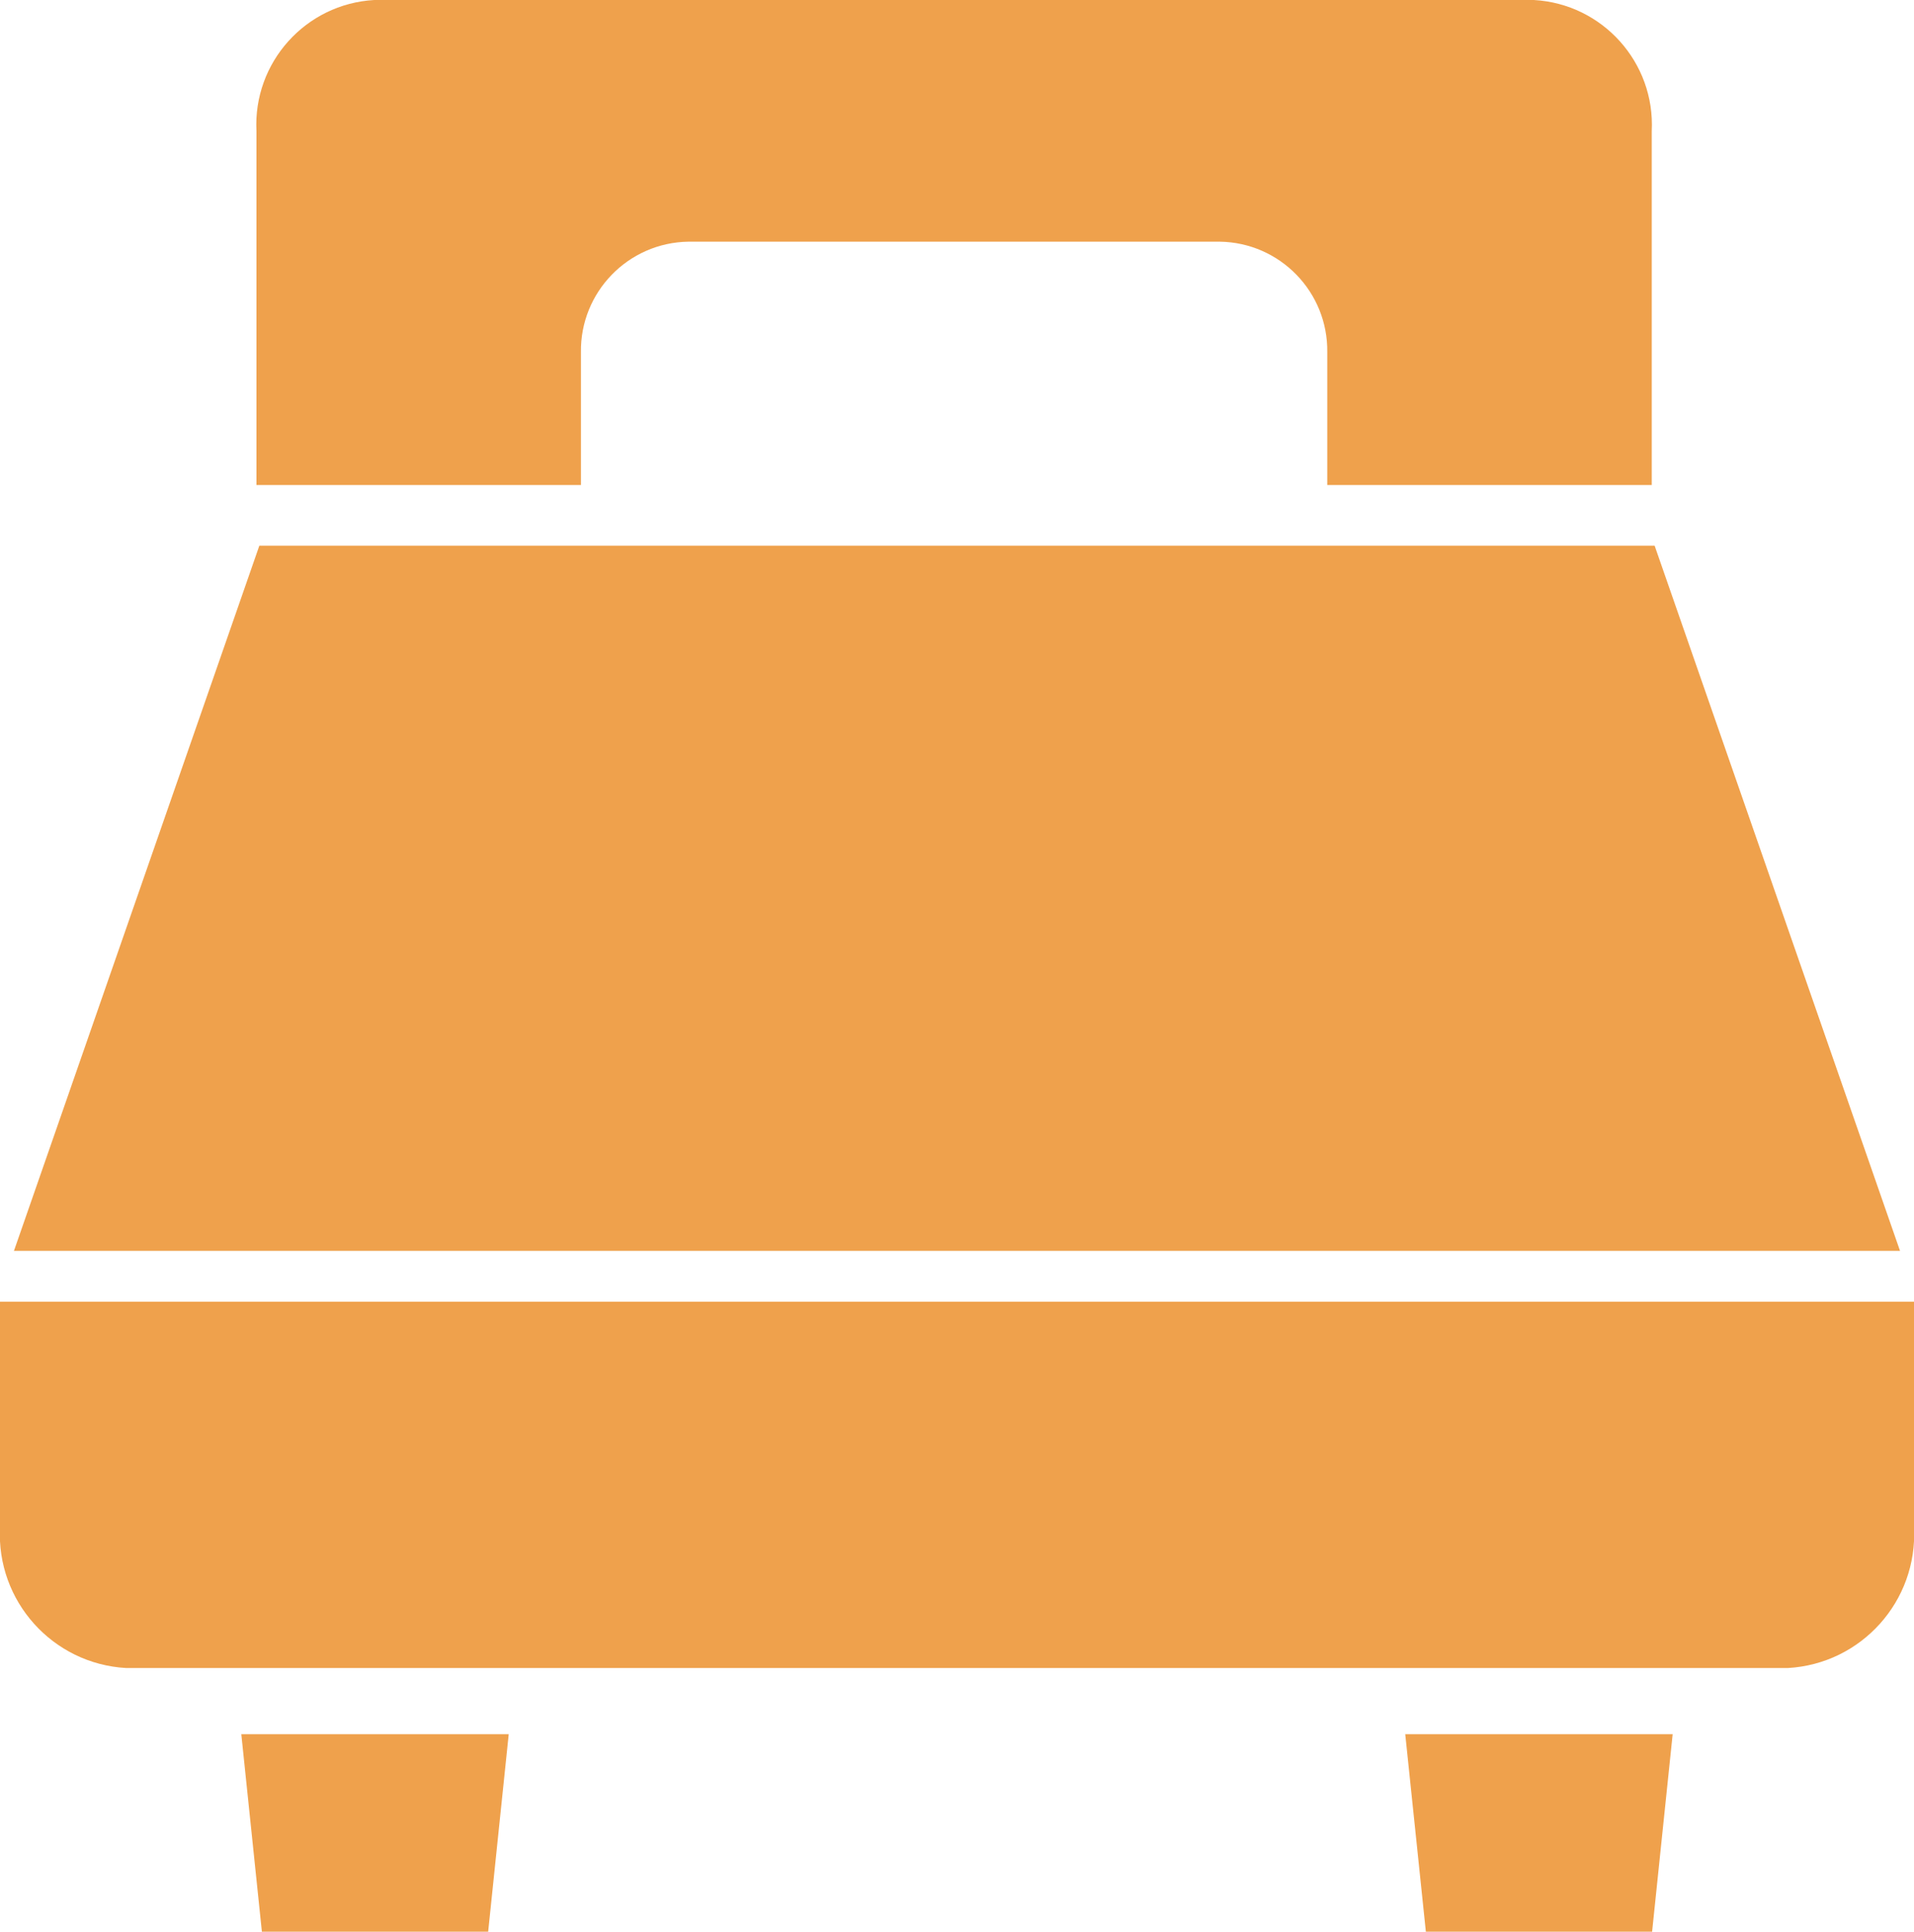
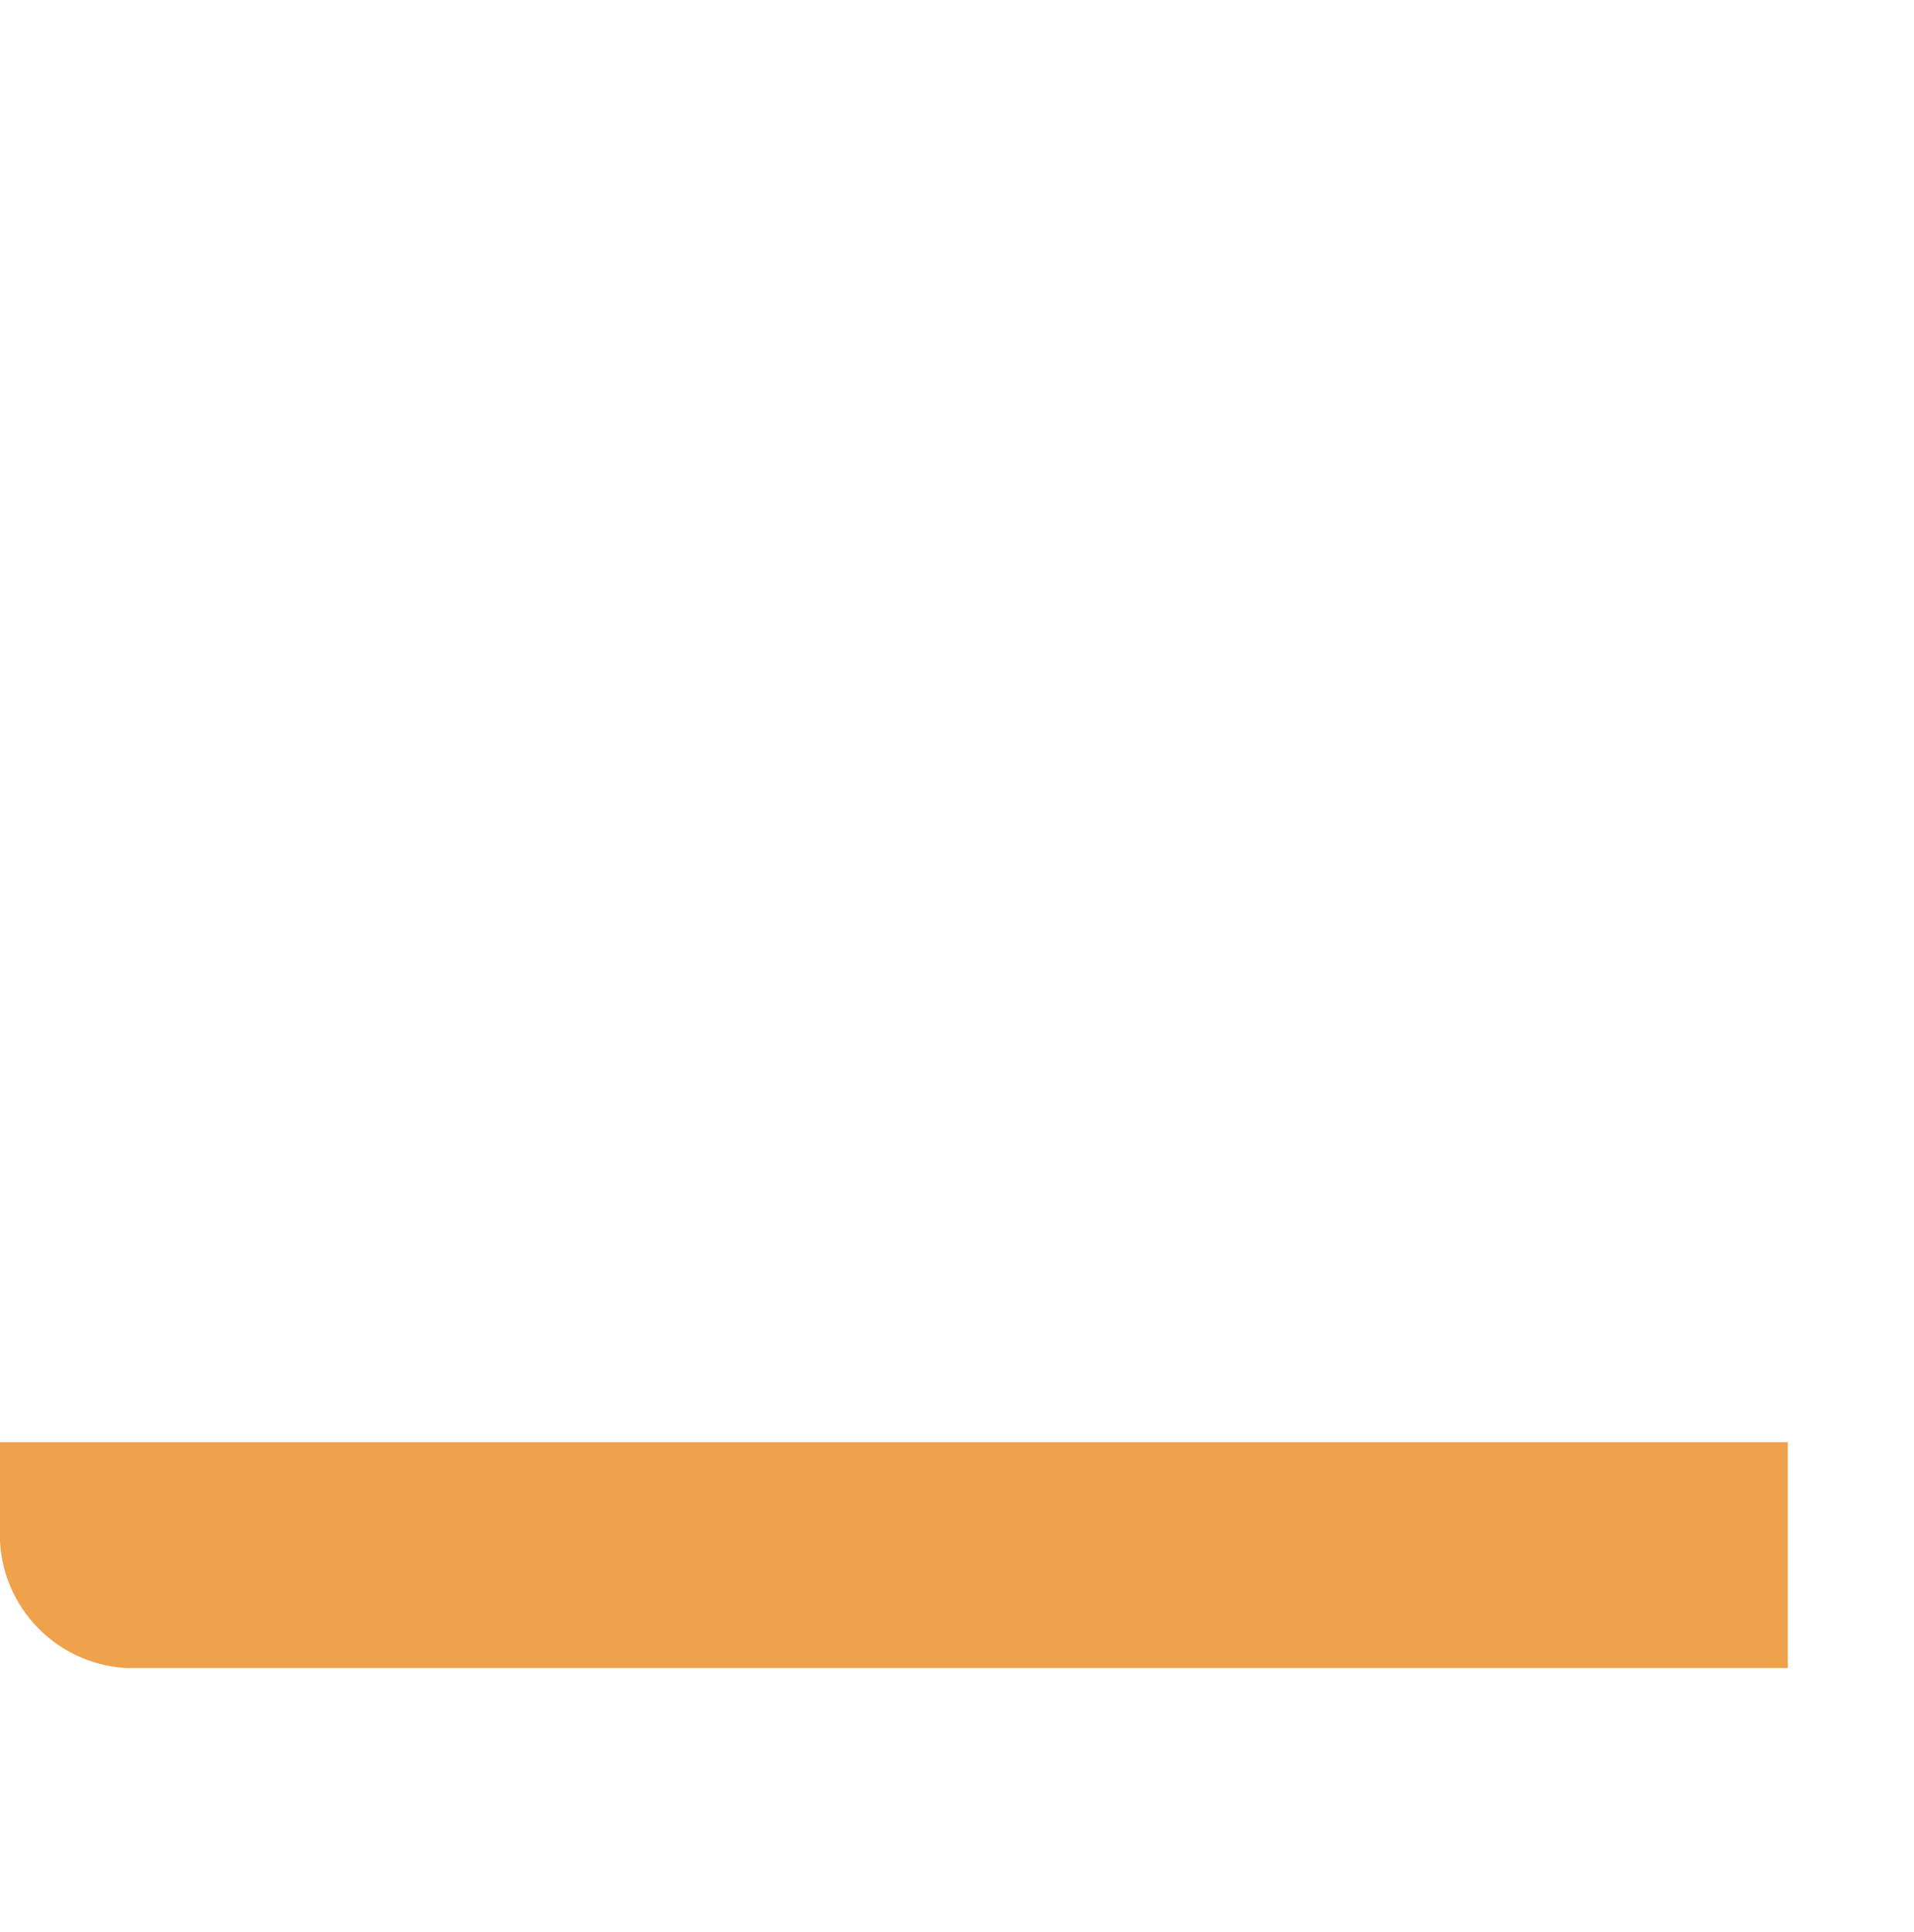
<svg xmlns="http://www.w3.org/2000/svg" version="1.1" id="レイヤー_1" x="0px" y="0px" width="58.467px" height="58.996px" viewBox="0 0 58.467 58.996" enable-background="new 0 0 58.467 58.996" xml:space="preserve">
  <title>アセット 10</title>
  <g id="レイヤー_2">
    <g id="レイヤー_1-2">
      <g>
-         <polygon fill="#EFA14C" points="50.544,16.666 7.922,16.666 0.426,38.203 58.04,38.203    " />
-         <path fill="#EFA14C" d="M0,39.754v6.896c-0.115,2.248,1.607,4.166,3.854,4.293h50.759c2.247-0.127,3.969-2.045,3.854-4.293     v-6.896H0z" />
-         <polygon fill="#EFA14C" points="8,58.996 14.912,58.996 15.54,52.963 7.371,52.963    " />
-         <polygon fill="#EFA14C" points="43.556,58.996 50.467,58.996 51.095,52.963 42.926,52.963    " />
-         <path fill="#EFA14C" d="M46.858,0H11.432C9.334,0.119,7.727,1.91,7.834,4.008v10.805h9.912V10.76     c-0.026-1.839,1.443-3.352,3.283-3.379h16.233c1.839,0.027,3.309,1.54,3.282,3.379v4.053h9.912V4.008     C50.563,1.91,48.955,0.12,46.858,0z" />
+         <path fill="#EFA14C" d="M0,39.754v6.896c-0.115,2.248,1.607,4.166,3.854,4.293h50.759v-6.896H0z" />
      </g>
    </g>
  </g>
</svg>